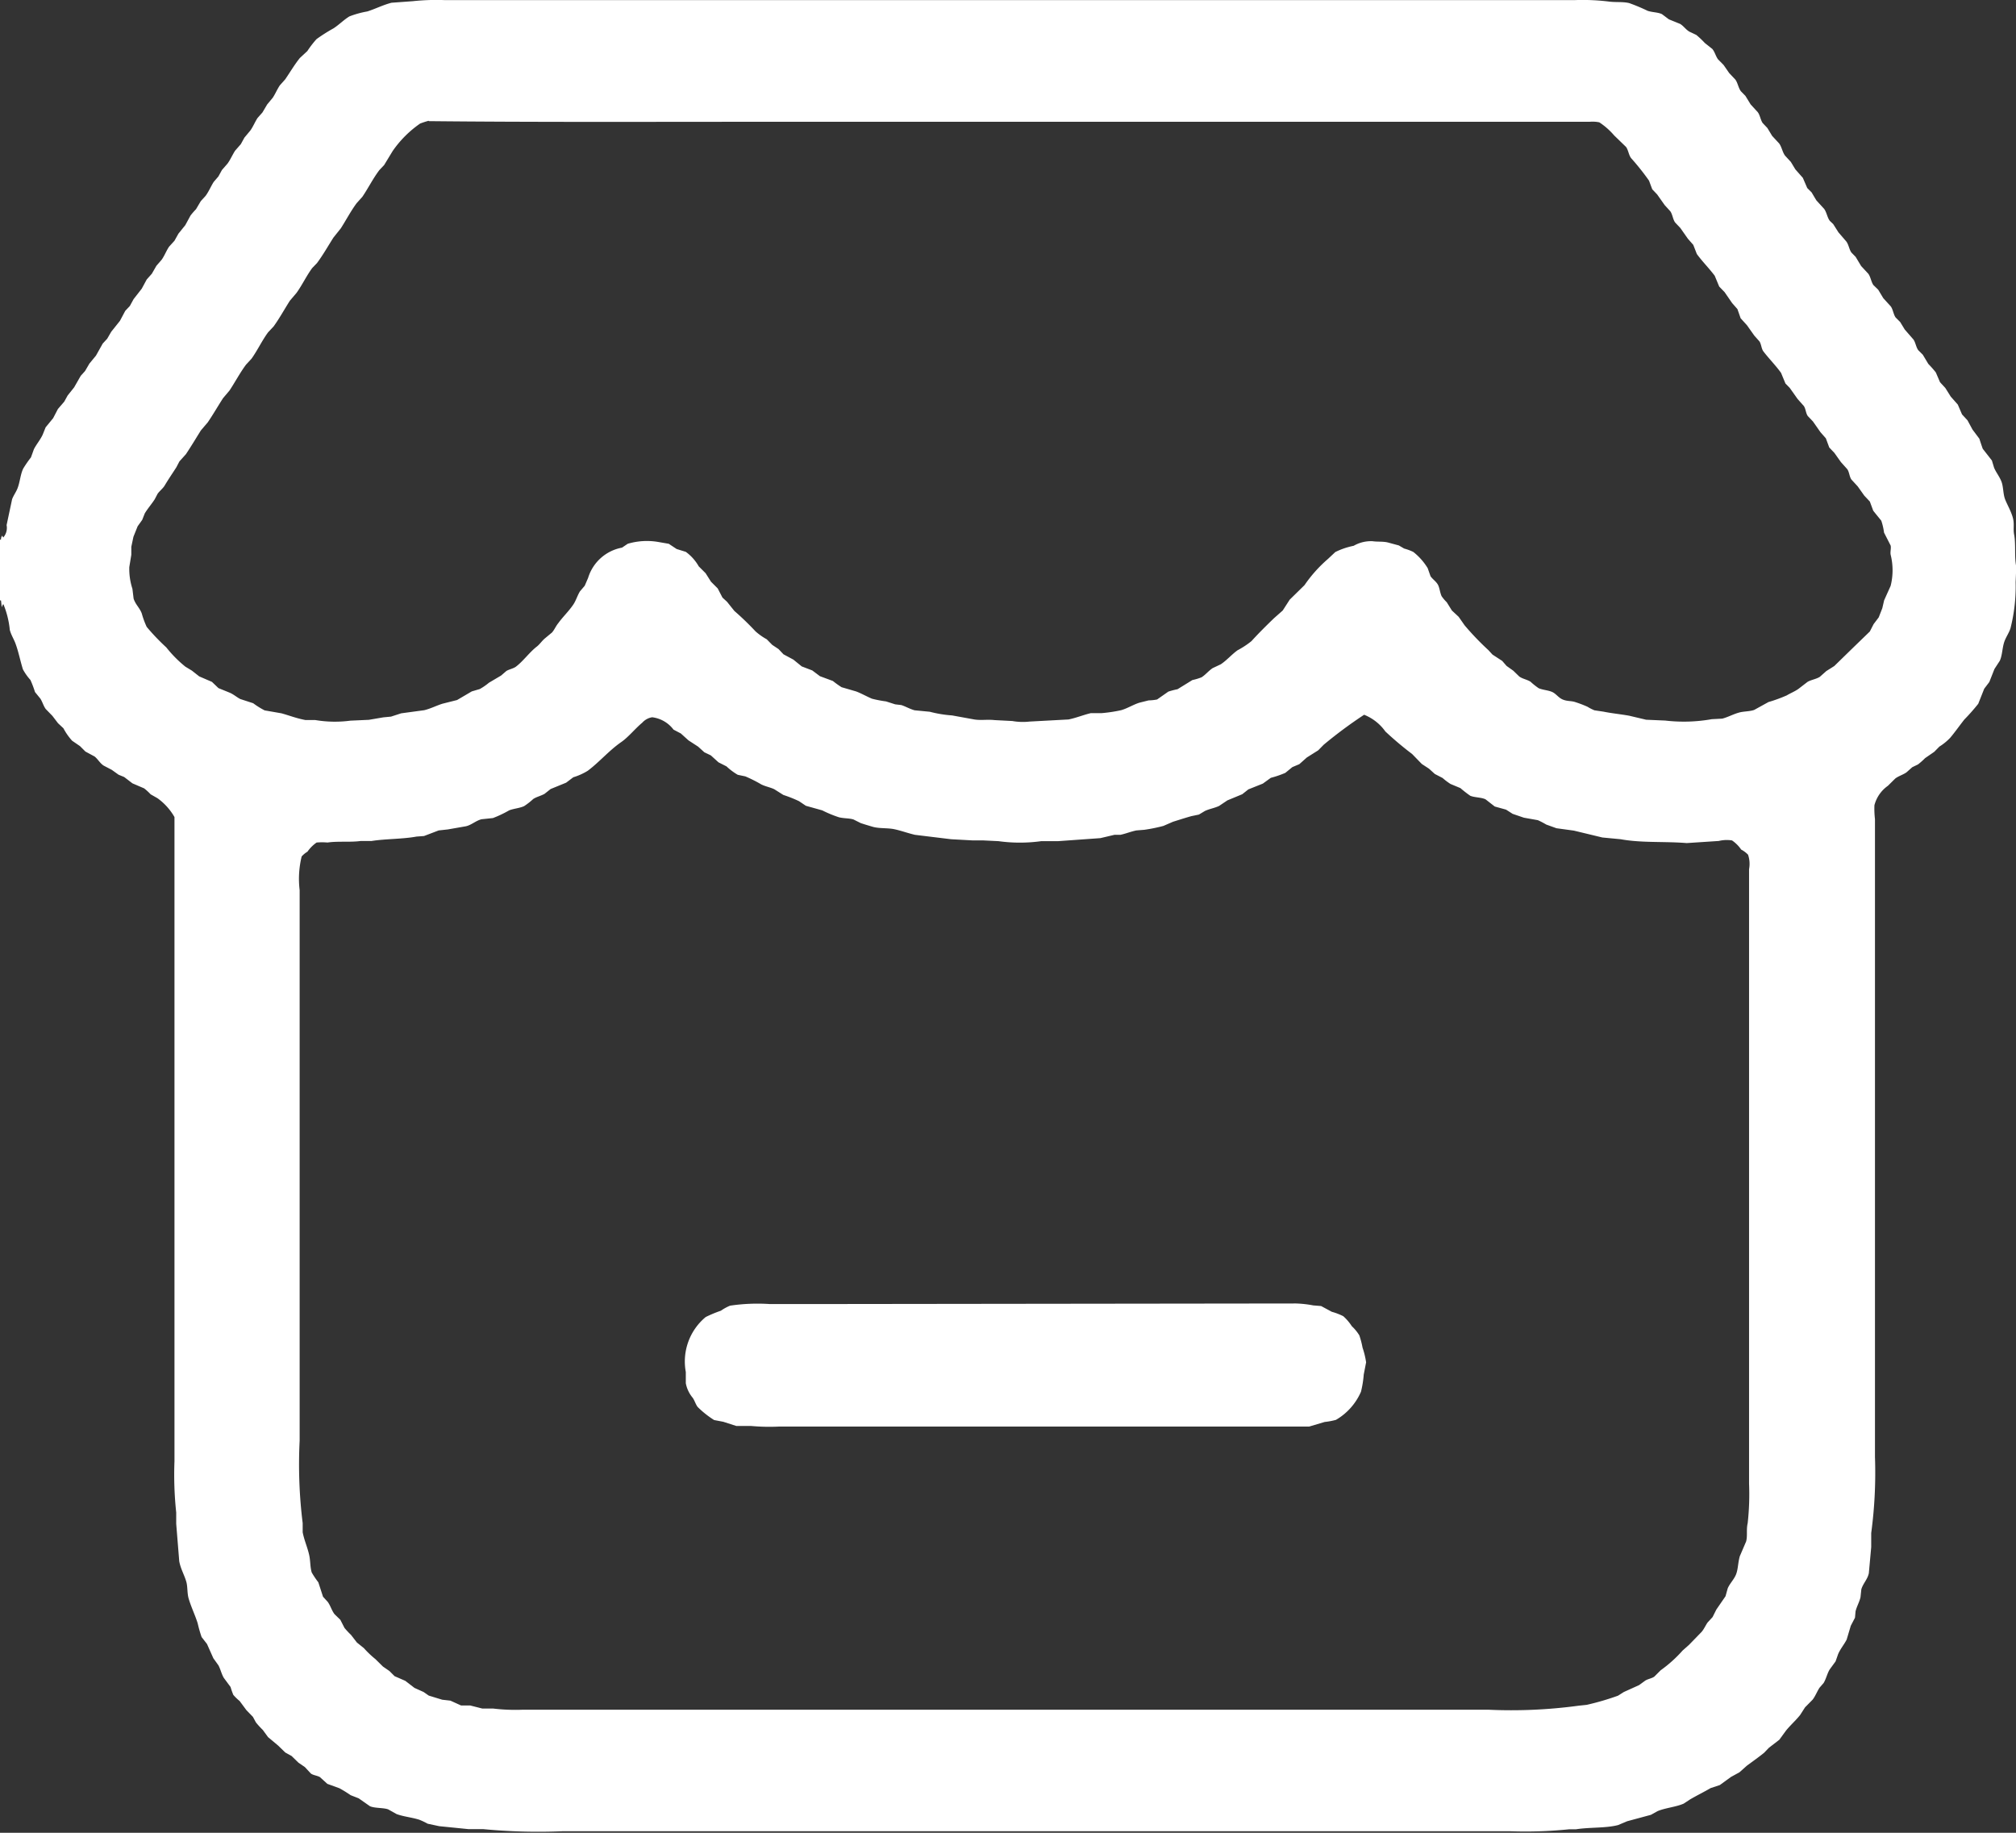
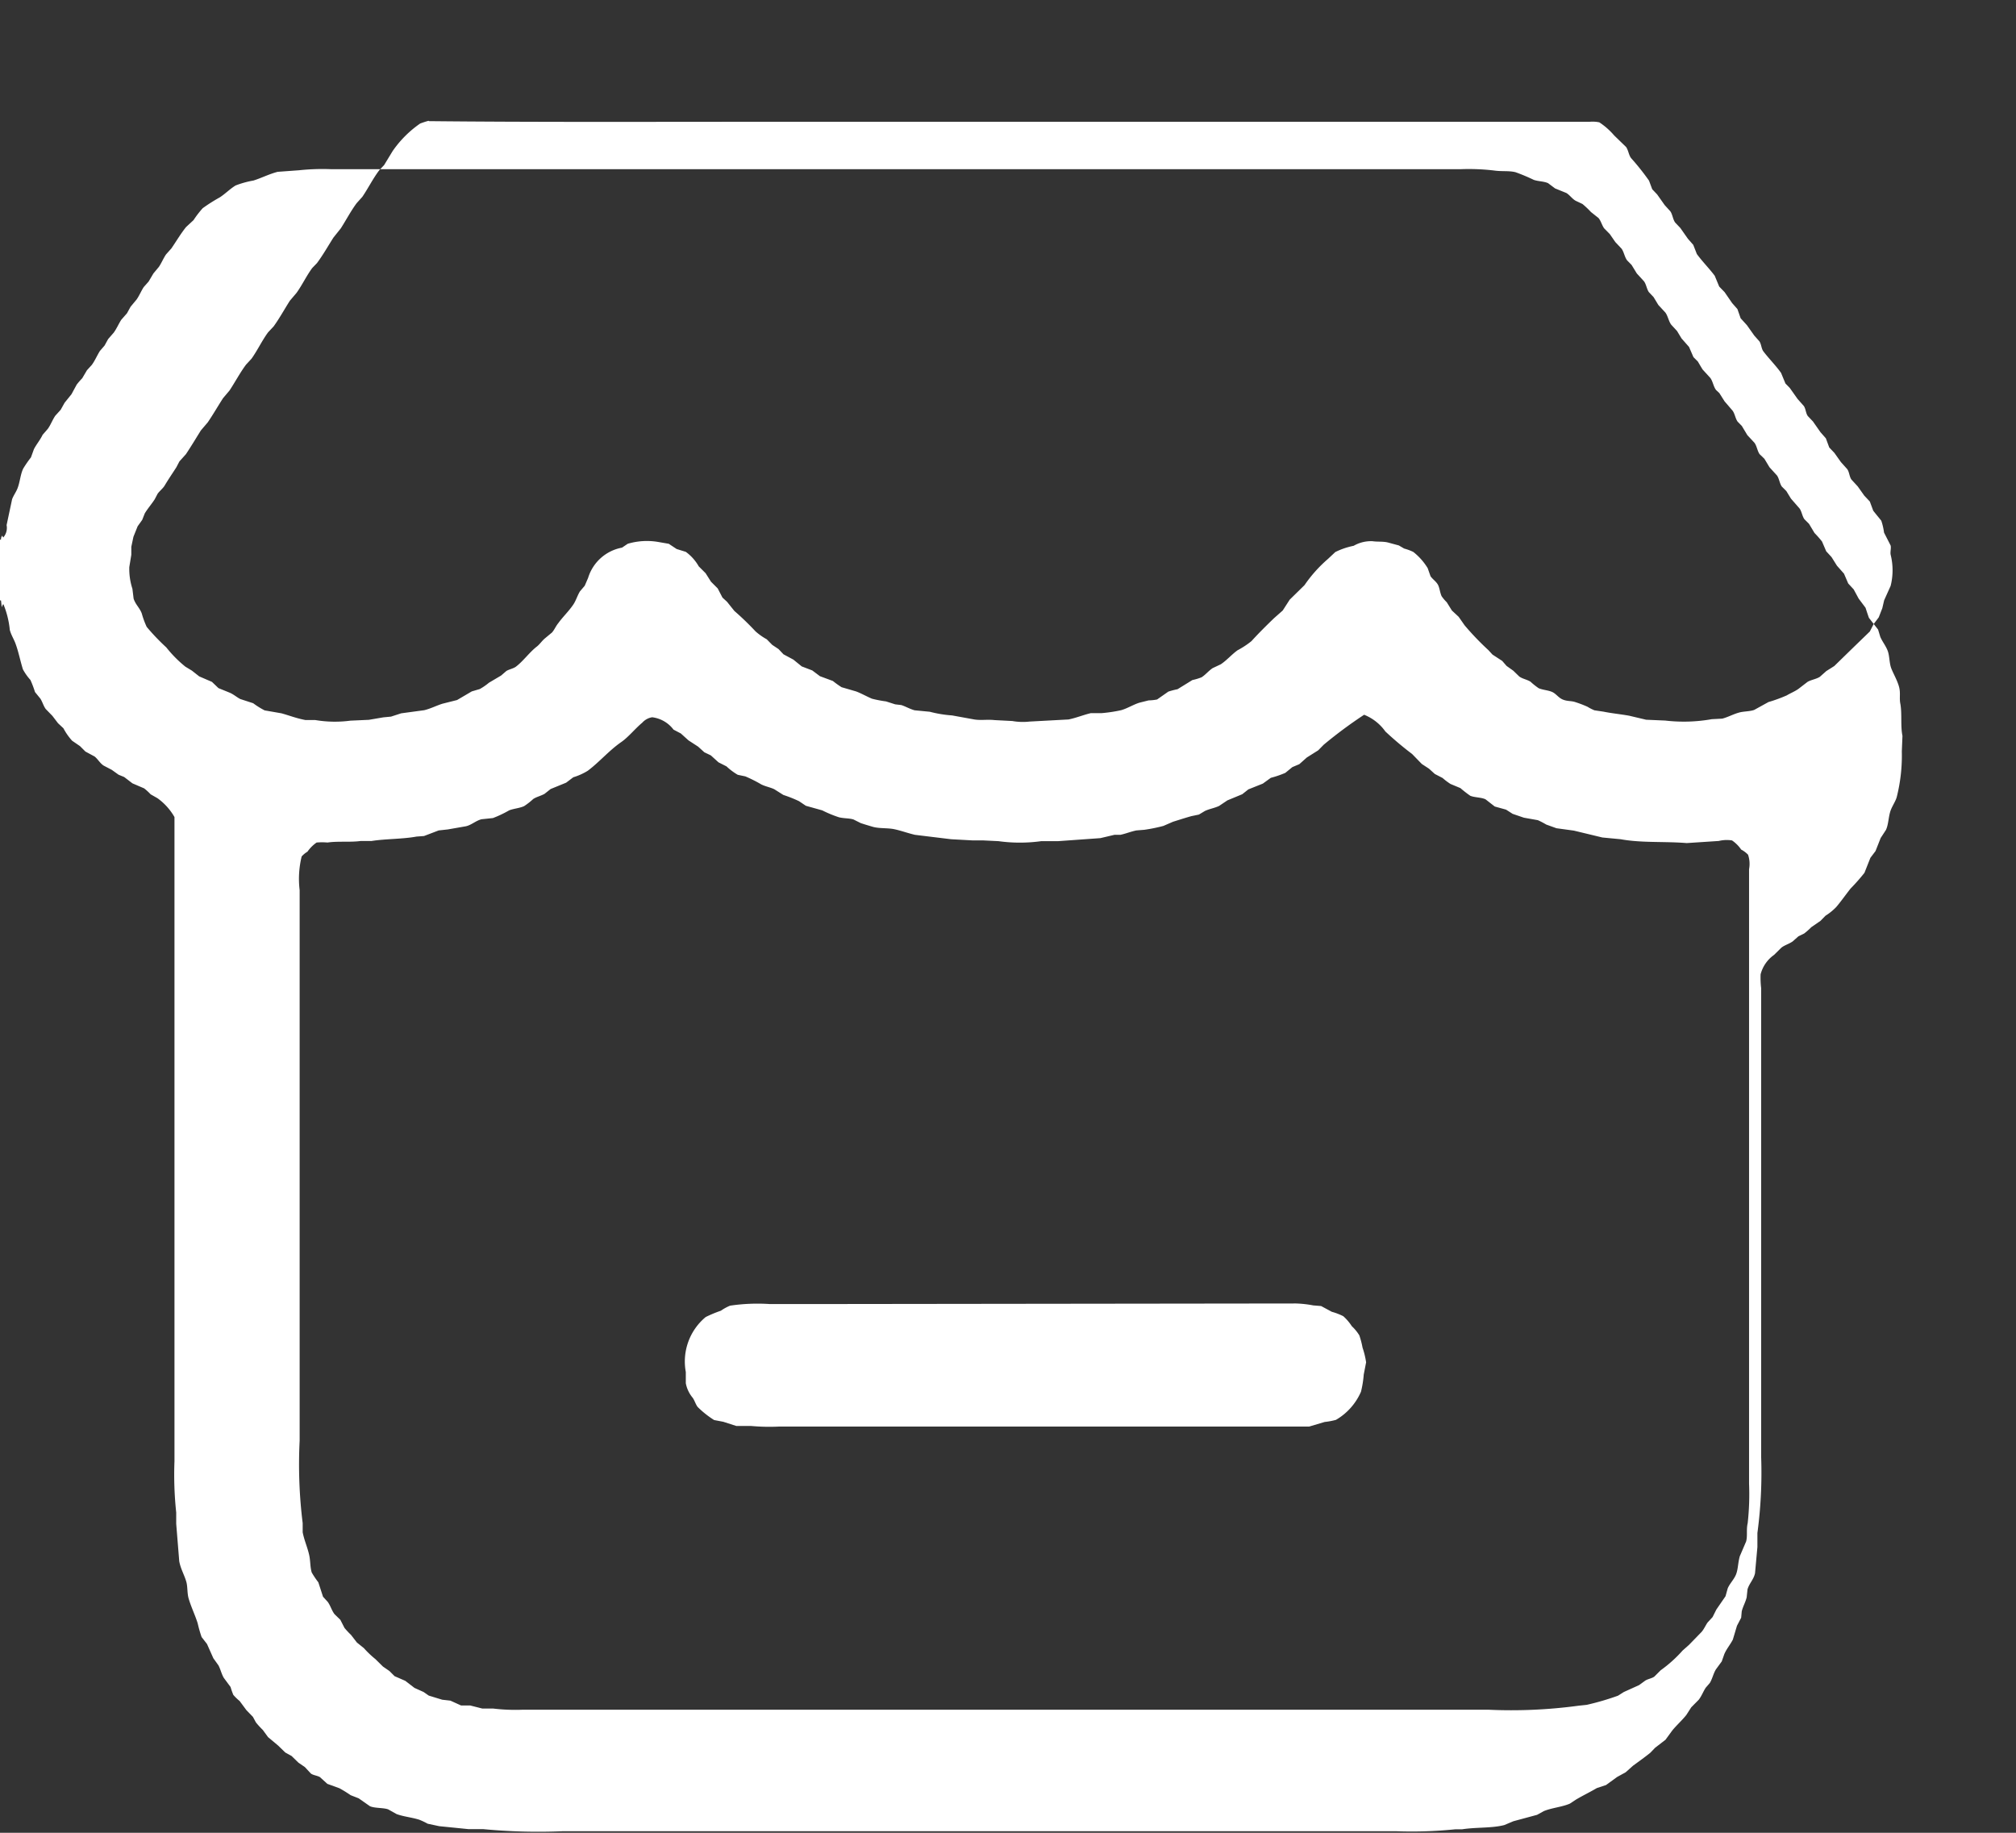
<svg xmlns="http://www.w3.org/2000/svg" width="22" height="20" viewBox="0 0 22 20">
  <rect x="0" y="0" width="22" height="20" fill="#333333" stroke="none" />
  <defs>
    <style>
      .cls-1 {
        fill: #fff;
        fill-rule: evenodd;
      }
    </style>
  </defs>
-   <path id="yinhed1" class="cls-1" d="M389.011,201.552H389v-0.663h0.011a0.069,0.069,0,0,1,.013-0.044l0,0,0.011,0.021a0.159,0.159,0,0,0,.037-0.136l0.06-.282c0.017-.045.046-0.082,0.061-0.124,0.026-.07.029-0.144,0.06-0.21a1.216,1.216,0,0,1,.085-0.123l0.032-.089c0.027-.053.068-0.1,0.095-0.157l0.033-.082,0.082-.1,0.052-.1,0.069-.08,0.037-.067,0.071-.089,0.072-.126,0.047-.052,0.048-.082,0.071-.086,0.074-.132,0.049-.053,0.044-.076,0.095-.119,0.058-.109,0.05-.053,0.041-.075,0.089-.114,0.054-.1,0.056-.063,0.05-.087c0.019-.022.039-0.044,0.058-0.067,0.031-.044.049-0.095,0.08-0.141l0.059-.065,0.043-.077,0.075-.093,0.057-.105a0.78,0.78,0,0,1,.06-0.069l0.052-.088,0.052-.057c0.035-.047.056-0.1,0.089-0.153l0.051-.059,0.039-.071,0.061-.07c0.032-.044.052-0.093,0.082-0.14l0.063-.072,0.039-.071,0.065-.078c0.03-.042.049-0.091,0.078-0.136l0.054-.061,0.052-.088,0.06-.072c0.029-.043.048-0.092,0.078-0.136l0.058-.065c0.055-.08.1-0.158,0.16-0.233l0.082-.076a1.082,1.082,0,0,1,.1-0.13,1.836,1.836,0,0,1,.186-0.118c0.059-.038.112-0.093,0.173-0.13a1.03,1.03,0,0,1,.195-0.054c0.089-.028.166-0.069,0.264-0.095l0.233-.017a2.392,2.392,0,0,1,.344-0.012h12.339a2.346,2.346,0,0,1,.361.015c0.083,0.012.157,0,.231,0.018a2.053,2.053,0,0,1,.2.084c0.05,0.017.111,0.015,0.156,0.036l0.076,0.057,0.123,0.05c0.038,0.023.06,0.06,0.1,0.084l0.076,0.036a0.967,0.967,0,0,1,.093.088l0.082,0.065c0.027,0.032.036,0.076,0.061,0.112l0.062,0.063,0.061,0.088,0.067,0.071c0.027,0.036.033,0.091,0.061,0.128l0.049,0.05,0.057,0.093,0.077,0.084c0.026,0.033.03,0.083,0.054,0.119l0.052,0.055,0.052,0.086,0.076,0.082c0.029,0.038.037,0.1,0.067,0.136l0.061,0.066,0.049,0.081,0.082,0.093,0.048,0.111,0.048,0.048c0.017,0.029.034,0.058,0.052,0.087l0.084,0.092c0.028,0.037.034,0.095,0.063,0.132l0.036,0.034,0.057,0.09,0.086,0.1c0.026,0.034.031,0.086,0.056,0.121l0.046,0.047,0.06,0.1,0.078,0.084c0.026,0.035.031,0.088,0.056,0.124l0.052,0.05,0.056,0.093,0.082,0.09c0.024,0.034.028,0.085,0.052,0.12l0.05,0.05,0.05,0.082,0.095,0.109c0.023,0.033.028,0.083,0.052,0.116l0.05,0.05,0.06,0.1a1.186,1.186,0,0,1,.082.093l0.046,0.107,0.058,0.063,0.059,0.094,0.077,0.087,0.046,0.107,0.06,0.065,0.054,0.1,0.075,0.1c0.012,0.037.024,0.073,0.037,0.11l0.1,0.128,0.024,0.079c0.021,0.051.062,0.1,0.082,0.156s0.016,0.133.039,0.191,0.065,0.129.084,0.2,0,0.121.015,0.189c0.018,0.109,0,.238.022,0.345l-0.007.17a1.858,1.858,0,0,1-.056.5c-0.014.046-.044,0.089-0.063,0.136-0.028.071-.024,0.155-0.054,0.22l-0.058.089-0.056.142-0.056.074-0.065.164a2.226,2.226,0,0,1-.152.172c-0.053.067-.1,0.135-0.155,0.2a0.6,0.6,0,0,1-.117.095l-0.056.057-0.1.069a0.739,0.739,0,0,1-.078.069l-0.062.03-0.063.056c-0.038.027-.087,0.04-0.123,0.068l-0.08.079a0.374,0.374,0,0,0-.147.212,1,1,0,0,0,.006.152V210.9a4.941,4.941,0,0,1-.041.829v0.153l-0.026.286c-0.015.069-.064,0.112-0.082,0.176l-0.009.086c-0.013.055-.041,0.1-0.054,0.154l-0.006.069-0.046.088-0.045.151c-0.027.053-.068,0.1-0.093,0.158l-0.028.08-0.063.086c-0.028.044-.038,0.1-0.067,0.149l-0.045.052c-0.028.043-.045,0.091-0.076,0.131l-0.082.083-0.054.084c-0.047.059-.107,0.112-0.154,0.17l-0.073.1-0.113.087-0.054.056c-0.061.049-.123,0.093-0.186,0.139l-0.082.073-0.093.051-0.121.088-0.1.033c-0.073.043-.15,0.08-0.225,0.124l-0.07.046c-0.085.037-.2,0.046-0.285,0.082l-0.072.04-0.259.07-0.1.042c-0.136.035-.307,0.022-0.46,0.046h-0.074a4.685,4.685,0,0,1-.647.021H395.142a6.329,6.329,0,0,1-.871-0.023h-0.16l-0.318-.032-0.126-.027a0.79,0.79,0,0,0-.093-0.044c-0.084-.026-0.17-0.033-0.246-0.061l-0.091-.051c-0.052-.02-0.145-0.011-0.2-0.035l-0.123-.086-0.087-.034a1.435,1.435,0,0,0-.123-0.076l-0.132-.048-0.08-.073c-0.03-.018-0.074-0.02-0.1-0.04l-0.065-.07-0.07-.048-0.075-.073-0.069-.038-0.078-.076-0.11-.092-0.057-.078a0.972,0.972,0,0,1-.075-0.082l-0.033-.061-0.071-.073-0.074-.1a0.546,0.546,0,0,1-.069-0.067,0.875,0.875,0,0,1-.03-0.086l-0.074-.1c-0.025-.042-0.034-0.09-0.058-0.136l-0.056-.078-0.069-.155-0.059-.076a1.426,1.426,0,0,1-.043-0.151c-0.029-.092-0.073-0.18-0.1-0.275-0.015-.058-0.009-0.122-0.023-0.174-0.021-.076-0.062-0.141-0.078-0.227l-0.033-.408,0-.123a3.889,3.889,0,0,1-.019-0.561v-5.335l0-1.694a0.652,0.652,0,0,0-.186-0.206l-0.074-.042a0.622,0.622,0,0,0-.071-0.065l-0.128-.055-0.09-.069-0.061-.025-0.074-.053-0.088-.046c-0.041-.026-0.064-0.072-0.1-0.1l-0.1-.054-0.059-.059-0.086-.059a0.661,0.661,0,0,1-.095-0.136l-0.059-.055-0.061-.08-0.073-.075c-0.025-.034-0.035-0.077-0.059-0.114l-0.058-.071a1.133,1.133,0,0,0-.05-0.132,0.593,0.593,0,0,1-.082-0.116c-0.031-.1-0.046-0.185-0.08-0.279-0.017-.048-0.048-0.094-0.063-0.151a0.992,0.992,0,0,0-.069-0.279h-0.006l-0.013.031,0,0Zm4.667-5.234a0.925,0.925,0,0,0-.093.03,1.183,1.183,0,0,0-.3.3l-0.093.153-0.052.055c-0.07.092-.12,0.195-0.186,0.292l-0.062.069c-0.065.088-.114,0.183-0.173,0.275l-0.08.1c-0.058.091-.115,0.192-0.18,0.279l-0.052.054c-0.064.087-.108,0.183-0.171,0.271l-0.073.086c-0.06.094-.112,0.19-0.177,0.28l-0.061.065c-0.067.092-.114,0.194-0.18,0.287l-0.06.065c-0.067.09-.118,0.188-0.18,0.282l-0.071.084c-0.057.088-.107,0.176-0.167,0.264l-0.075.088c-0.055.088-.105,0.172-0.163,0.259l-0.071.079-0.034.065c-0.041.064-.086,0.129-0.128,0.2-0.021.033-.054,0.057-0.076,0.088l-0.032.061c-0.033.051-.076,0.1-0.108,0.153l-0.028.071-0.05.07-0.046.115-0.023.109v0.087l-0.022.134a0.7,0.7,0,0,0,.034.237l0.013,0.107c0.021,0.066.066,0.1,0.089,0.162a0.937,0.937,0,0,0,.054.147,2.381,2.381,0,0,0,.214.224,1.333,1.333,0,0,0,.208.21l0.071,0.043,0.08,0.063,0.139,0.06,0.071,0.068,0.123,0.05c0.044,0.019.076,0.049,0.115,0.069l0.141,0.046a0.877,0.877,0,0,0,.125.078l0.184,0.032c0.086,0.024.164,0.055,0.26,0.073l0.106,0a1.287,1.287,0,0,0,.387.007l0.2-.009,0.158-.027,0.084-.008,0.111-.036,0.251-.034c0.071-.017.135-0.051,0.2-0.071l0.159-.04,0.16-.094,0.088-.026a0.666,0.666,0,0,0,.1-0.069l0.132-.078,0.058-.05c0.03-.018.068-0.024,0.1-0.044,0.082-.06.152-0.161,0.232-0.222,0.034-.027.057-0.064,0.09-0.091l0.076-.063c0.027-.031.042-0.07,0.067-0.1,0.048-.067.114-0.13,0.162-0.2,0.032-.045.046-0.1,0.076-0.149l0.052-.061,0.037-.086a0.477,0.477,0,0,1,.37-0.33l0.062-.042a0.734,0.734,0,0,1,.327-0.021l0.121,0.021,0.086,0.057,0.1,0.031a0.5,0.5,0,0,1,.141.158l0.075,0.075,0.059,0.093,0.073,0.073,0.052,0.1,0.05,0.046,0.08,0.1a3.04,3.04,0,0,1,.231.223,0.668,0.668,0,0,0,.122.086l0.06,0.061,0.069,0.046,0.054,0.057,0.108,0.058,0.091,0.074,0.115,0.044,0.084,0.063,0.141,0.052a0.955,0.955,0,0,0,.095.068l0.158,0.046c0.057,0.021.121,0.058,0.175,0.08a1.283,1.283,0,0,0,.152.029l0.1,0.032,0.067,0.008c0.047,0.015.093,0.043,0.145,0.057l0.166,0.016a1.311,1.311,0,0,0,.243.04l0.231,0.042c0.074,0.015.15,0,.233,0.009l0.193,0.01a0.658,0.658,0,0,0,.188.006l0.426-.023c0.09-.019.159-0.049,0.243-0.069l0.118,0a1.59,1.59,0,0,0,.212-0.032c0.068-.019.133-0.061,0.2-0.082l0.1-.025a0.52,0.52,0,0,0,.093-0.01l0.123-.086a0.892,0.892,0,0,1,.1-0.026l0.162-.1a0.608,0.608,0,0,0,.1-0.03c0.043-.027.075-0.069,0.121-0.1l0.089-.042c0.065-.043.12-0.108,0.183-0.153a0.93,0.93,0,0,0,.152-0.1c0.078-.086.163-0.17,0.246-0.25l0.095-.084,0.076-.118,0.162-.159a1.484,1.484,0,0,1,.256-0.286l0.08-.075a0.807,0.807,0,0,1,.2-0.068,0.379,0.379,0,0,1,.208-0.05c0.049,0.008.117,0,.17,0.015l0.115,0.031,0.058,0.034a0.56,0.56,0,0,1,.1.037,0.662,0.662,0,0,1,.157.177l0.031,0.088c0.022,0.032.057,0.054,0.078,0.088s0.023,0.086.043,0.13a0.444,0.444,0,0,0,.056.066l0.056,0.09,0.074,0.069,0.065,0.093a3,3,0,0,0,.259.27l0.045,0.049,0.106,0.069,0.048,0.055,0.073,0.052,0.065,0.063c0.035,0.026.085,0.033,0.123,0.057a0.77,0.77,0,0,0,.089.071c0.044,0.019.1,0.021,0.145,0.04s0.07,0.064.119,0.084,0.093,0.013.134,0.027a1.305,1.305,0,0,1,.134.051,0.545,0.545,0,0,0,.076.039l0.1,0.015c0.088,0.018.183,0.027,0.279,0.044l0.186,0.044,0.208,0.009a1.748,1.748,0,0,0,.508-0.015l0.115-.006c0.067-.018.121-0.05,0.186-0.067,0.047-.013.115-0.011,0.162-0.028l0.156-.086a1.625,1.625,0,0,0,.2-0.073c0.038-.023.088-0.043,0.126-0.07l0.1-.077c0.039-.023.095-0.03,0.134-0.055l0.071-.063,0.087-.055,0.2-.195,0.188-.182,0.041-.08,0.056-.074,0.039-.1,0.02-.086,0.071-.158a0.7,0.7,0,0,0,0-.34c-0.006-.033.007-0.069,0-0.1l-0.072-.141a0.689,0.689,0,0,0-.03-0.13c-0.029-.036-0.059-0.072-0.088-0.109l-0.037-.1-0.061-.065-0.071-.1-0.069-.075c-0.023-.033-0.023-0.083-0.046-0.114l-0.069-.077-0.071-.1-0.056-.059-0.037-.1-0.059-.067-0.082-.117-0.056-.059c-0.022-.03-0.022-0.078-0.043-0.109l-0.069-.078-0.085-.12-0.047-.048-0.048-.116c-0.057-.08-0.133-0.156-0.193-0.235-0.022-.029-0.022-0.078-0.043-0.109l-0.056-.063-0.08-.113-0.069-.076-0.035-.1-0.058-.066-0.082-.119-0.059-.061-0.049-.118c-0.06-.08-0.136-0.156-0.195-0.237l-0.039-.1-0.059-.067-0.082-.117-0.056-.059c-0.026-.034-0.029-0.09-0.054-0.124l-0.061-.067-0.082-.116-0.054-.057-0.035-.094a2.661,2.661,0,0,0-.194-0.244c-0.027-.033-0.031-0.088-0.056-0.123l-0.13-.126a0.777,0.777,0,0,0-.162-0.143,0.359,0.359,0,0,0-.106-0.006H397.18c-1.166,0-2.348.005-3.5-.007h0Zm10.211,6.48a4.855,4.855,0,0,0-.444.329l-0.06.061-0.124.078-0.082.073-0.076.032-0.077.063a1.125,1.125,0,0,1-.158.054l-0.087.063-0.158.063-0.067.053-0.162.067-0.091.061c-0.052.024-.1,0.03-0.153,0.054l-0.067.04-0.082.017c-0.065.018-.135,0.041-0.2,0.061l-0.106.046a1.807,1.807,0,0,1-.207.042l-0.087.007c-0.06.012-.117,0.036-0.175,0.048l-0.065,0-0.153.036-0.461.033h-0.184a1.7,1.7,0,0,1-.467,0l-0.164-.008h-0.115l-0.238-.013-0.394-.048c-0.077-.018-0.15-0.045-0.224-0.061s-0.167-.006-0.238-0.027c-0.041-.012-0.085-0.025-0.13-0.04l-0.08-.04c-0.047-.014-0.1-0.01-0.156-0.023a1.285,1.285,0,0,1-.184-0.076l-0.179-.05-0.074-.05a1.384,1.384,0,0,0-.171-0.068l-0.1-.063c-0.045-.021-0.094-0.029-0.141-0.052a1.5,1.5,0,0,0-.175-0.088l-0.082-.017a0.68,0.68,0,0,1-.123-0.092l-0.087-.044-0.084-.076-0.071-.034-0.067-.061-0.106-.069-0.083-.075-0.08-.042a0.345,0.345,0,0,0-.233-0.135,0.185,0.185,0,0,0-.108.059c-0.076.063-.15,0.156-0.227,0.21-0.135.093-.239,0.218-0.368,0.315a0.675,0.675,0,0,1-.158.071l-0.078.059-0.169.069-0.067.053c-0.042.023-.086,0.032-0.123,0.056a0.72,0.72,0,0,1-.1.078c-0.051.023-.112,0.026-0.163,0.046a1.212,1.212,0,0,1-.177.084l-0.125.013c-0.063.017-.107,0.061-0.167,0.076l-0.2.035-0.1.011-0.16.061-0.082.006c-0.15.028-.338,0.024-0.489,0.048l-0.119,0c-0.113.016-.252,0-0.363,0.017a0.675,0.675,0,0,0-.119,0,0.405,0.405,0,0,0-.1.1,0.265,0.265,0,0,0-.063.052,1.025,1.025,0,0,0-.022.368v6.007a5.2,5.2,0,0,0,.033.9l0,0.1c0.018,0.09.049,0.155,0.069,0.239,0.017,0.069.011,0.139,0.03,0.2a1,1,0,0,0,.072.107l0.051,0.157,0.052,0.057c0.03,0.042.043,0.094,0.074,0.134l0.063,0.061,0.045,0.088a0.851,0.851,0,0,0,.071.076l0.065,0.084,0.076,0.061a1.025,1.025,0,0,0,.126.12l0.082,0.081,0.071,0.049,0.056,0.056,0.117,0.051,0.1,0.077,0.1,0.045,0.056,0.039,0.147,0.045,0.089,0.01,0.117,0.053h0.1l0.13,0.033,0.117,0a2.022,2.022,0,0,0,.327.013h10.535a5.461,5.461,0,0,0,.988-0.044l0.086-.009a2.924,2.924,0,0,0,.342-0.1l0.063-.04,0.166-.075,0.069-.05c0.033-.02.075-0.024,0.1-0.045l0.067-.067a1.452,1.452,0,0,0,.24-0.216l0.069-.061,0.139-.143c0.025-.03.04-0.065,0.063-0.1l0.056-.061,0.041-.082,0.1-.145,0.024-.086c0.023-.055.072-0.1,0.093-0.158s0.019-.124.039-0.193l0.069-.161c0.017-.064,0-0.128.017-0.2a2.861,2.861,0,0,0,.015-0.43v-6.706a0.311,0.311,0,0,0-.011-0.158,0.283,0.283,0,0,0-.075-0.056,0.378,0.378,0,0,0-.1-0.1,0.37,0.37,0,0,0-.145.006l-0.35.023c-0.243-.02-0.493,0-0.72-0.042l-0.2-.019-0.311-.075-0.19-.026-0.111-.04a0.879,0.879,0,0,0-.092-0.048l-0.152-.027-0.123-.042-0.072-.046-0.123-.034-0.1-.078c-0.046-.023-0.117-0.019-0.167-0.039a1.249,1.249,0,0,1-.108-0.084l-0.108-.045a0.669,0.669,0,0,1-.086-0.065l-0.085-.044-0.064-.058-0.078-.051-0.106-.109a3.616,3.616,0,0,1-.292-0.246,0.52,0.52,0,0,0-.231-0.182h0Zm-0.747,6.426a1.188,1.188,0,0,1,.189.021l0.086,0.007,0.117,0.063a0.662,0.662,0,0,1,.125.048,0.537,0.537,0,0,1,.093.109,0.477,0.477,0,0,1,.082.1,0.911,0.911,0,0,1,.035.134,0.889,0.889,0,0,1,.039.16l-0.026.134a1.125,1.125,0,0,1-.03.187,0.659,0.659,0,0,1-.273.307,0.772,0.772,0,0,1-.123.023l-0.169.05-0.1,0h-5.68a2.213,2.213,0,0,1-.307-0.006h-0.164l-0.143-.046-0.1-.019a1.038,1.038,0,0,1-.18-0.143c-0.023-.031-0.032-0.069-0.054-0.1a0.347,0.347,0,0,1-.075-0.159l0-.122a0.63,0.63,0,0,1,.217-0.6,1.375,1.375,0,0,1,.166-0.069,0.51,0.51,0,0,1,.1-0.055,2.027,2.027,0,0,1,.428-0.018h0.755Zm0,0" transform="translate(-389 -195)" />
+   <path id="yinhed1" class="cls-1" d="M389.011,201.552H389v-0.663h0.011a0.069,0.069,0,0,1,.013-0.044l0,0,0.011,0.021a0.159,0.159,0,0,0,.037-0.136l0.06-.282c0.017-.045.046-0.082,0.061-0.124,0.026-.07.029-0.144,0.06-0.21a1.216,1.216,0,0,1,.085-0.123l0.032-.089c0.027-.053.068-0.1,0.095-0.157c0.019-.022.039-0.044,0.058-0.067,0.031-.044.049-0.095,0.08-0.141l0.059-.065,0.043-.077,0.075-.093,0.057-.105a0.78,0.78,0,0,1,.06-0.069l0.052-.088,0.052-.057c0.035-.047.056-0.1,0.089-0.153l0.051-.059,0.039-.071,0.061-.07c0.032-.044.052-0.093,0.082-0.14l0.063-.072,0.039-.071,0.065-.078c0.03-.042.049-0.091,0.078-0.136l0.054-.061,0.052-.088,0.06-.072c0.029-.043.048-0.092,0.078-0.136l0.058-.065c0.055-.08.1-0.158,0.16-0.233l0.082-.076a1.082,1.082,0,0,1,.1-0.13,1.836,1.836,0,0,1,.186-0.118c0.059-.038.112-0.093,0.173-0.13a1.03,1.03,0,0,1,.195-0.054c0.089-.028.166-0.069,0.264-0.095l0.233-.017a2.392,2.392,0,0,1,.344-0.012h12.339a2.346,2.346,0,0,1,.361.015c0.083,0.012.157,0,.231,0.018a2.053,2.053,0,0,1,.2.084c0.05,0.017.111,0.015,0.156,0.036l0.076,0.057,0.123,0.05c0.038,0.023.06,0.06,0.1,0.084l0.076,0.036a0.967,0.967,0,0,1,.093.088l0.082,0.065c0.027,0.032.036,0.076,0.061,0.112l0.062,0.063,0.061,0.088,0.067,0.071c0.027,0.036.033,0.091,0.061,0.128l0.049,0.05,0.057,0.093,0.077,0.084c0.026,0.033.03,0.083,0.054,0.119l0.052,0.055,0.052,0.086,0.076,0.082c0.029,0.038.037,0.1,0.067,0.136l0.061,0.066,0.049,0.081,0.082,0.093,0.048,0.111,0.048,0.048c0.017,0.029.034,0.058,0.052,0.087l0.084,0.092c0.028,0.037.034,0.095,0.063,0.132l0.036,0.034,0.057,0.09,0.086,0.1c0.026,0.034.031,0.086,0.056,0.121l0.046,0.047,0.06,0.1,0.078,0.084c0.026,0.035.031,0.088,0.056,0.124l0.052,0.05,0.056,0.093,0.082,0.09c0.024,0.034.028,0.085,0.052,0.12l0.05,0.05,0.05,0.082,0.095,0.109c0.023,0.033.028,0.083,0.052,0.116l0.05,0.05,0.06,0.1a1.186,1.186,0,0,1,.082.093l0.046,0.107,0.058,0.063,0.059,0.094,0.077,0.087,0.046,0.107,0.06,0.065,0.054,0.1,0.075,0.1c0.012,0.037.024,0.073,0.037,0.11l0.1,0.128,0.024,0.079c0.021,0.051.062,0.1,0.082,0.156s0.016,0.133.039,0.191,0.065,0.129.084,0.2,0,0.121.015,0.189c0.018,0.109,0,.238.022,0.345l-0.007.17a1.858,1.858,0,0,1-.056.5c-0.014.046-.044,0.089-0.063,0.136-0.028.071-.024,0.155-0.054,0.22l-0.058.089-0.056.142-0.056.074-0.065.164a2.226,2.226,0,0,1-.152.172c-0.053.067-.1,0.135-0.155,0.2a0.6,0.6,0,0,1-.117.095l-0.056.057-0.1.069a0.739,0.739,0,0,1-.078.069l-0.062.03-0.063.056c-0.038.027-.087,0.04-0.123,0.068l-0.08.079a0.374,0.374,0,0,0-.147.212,1,1,0,0,0,.006.152V210.9a4.941,4.941,0,0,1-.041.829v0.153l-0.026.286c-0.015.069-.064,0.112-0.082,0.176l-0.009.086c-0.013.055-.041,0.1-0.054,0.154l-0.006.069-0.046.088-0.045.151c-0.027.053-.068,0.1-0.093,0.158l-0.028.08-0.063.086c-0.028.044-.038,0.1-0.067,0.149l-0.045.052c-0.028.043-.045,0.091-0.076,0.131l-0.082.083-0.054.084c-0.047.059-.107,0.112-0.154,0.17l-0.073.1-0.113.087-0.054.056c-0.061.049-.123,0.093-0.186,0.139l-0.082.073-0.093.051-0.121.088-0.1.033c-0.073.043-.15,0.08-0.225,0.124l-0.07.046c-0.085.037-.2,0.046-0.285,0.082l-0.072.04-0.259.07-0.1.042c-0.136.035-.307,0.022-0.46,0.046h-0.074a4.685,4.685,0,0,1-.647.021H395.142a6.329,6.329,0,0,1-.871-0.023h-0.16l-0.318-.032-0.126-.027a0.79,0.79,0,0,0-.093-0.044c-0.084-.026-0.17-0.033-0.246-0.061l-0.091-.051c-0.052-.02-0.145-0.011-0.2-0.035l-0.123-.086-0.087-.034a1.435,1.435,0,0,0-.123-0.076l-0.132-.048-0.08-.073c-0.03-.018-0.074-0.02-0.1-0.04l-0.065-.07-0.07-.048-0.075-.073-0.069-.038-0.078-.076-0.11-.092-0.057-.078a0.972,0.972,0,0,1-.075-0.082l-0.033-.061-0.071-.073-0.074-.1a0.546,0.546,0,0,1-.069-0.067,0.875,0.875,0,0,1-.03-0.086l-0.074-.1c-0.025-.042-0.034-0.09-0.058-0.136l-0.056-.078-0.069-.155-0.059-.076a1.426,1.426,0,0,1-.043-0.151c-0.029-.092-0.073-0.18-0.1-0.275-0.015-.058-0.009-0.122-0.023-0.174-0.021-.076-0.062-0.141-0.078-0.227l-0.033-.408,0-.123a3.889,3.889,0,0,1-.019-0.561v-5.335l0-1.694a0.652,0.652,0,0,0-.186-0.206l-0.074-.042a0.622,0.622,0,0,0-.071-0.065l-0.128-.055-0.09-.069-0.061-.025-0.074-.053-0.088-.046c-0.041-.026-0.064-0.072-0.1-0.1l-0.1-.054-0.059-.059-0.086-.059a0.661,0.661,0,0,1-.095-0.136l-0.059-.055-0.061-.08-0.073-.075c-0.025-.034-0.035-0.077-0.059-0.114l-0.058-.071a1.133,1.133,0,0,0-.05-0.132,0.593,0.593,0,0,1-.082-0.116c-0.031-.1-0.046-0.185-0.08-0.279-0.017-.048-0.048-0.094-0.063-0.151a0.992,0.992,0,0,0-.069-0.279h-0.006l-0.013.031,0,0Zm4.667-5.234a0.925,0.925,0,0,0-.093.03,1.183,1.183,0,0,0-.3.3l-0.093.153-0.052.055c-0.07.092-.12,0.195-0.186,0.292l-0.062.069c-0.065.088-.114,0.183-0.173,0.275l-0.08.1c-0.058.091-.115,0.192-0.18,0.279l-0.052.054c-0.064.087-.108,0.183-0.171,0.271l-0.073.086c-0.06.094-.112,0.19-0.177,0.28l-0.061.065c-0.067.092-.114,0.194-0.18,0.287l-0.06.065c-0.067.09-.118,0.188-0.18,0.282l-0.071.084c-0.057.088-.107,0.176-0.167,0.264l-0.075.088c-0.055.088-.105,0.172-0.163,0.259l-0.071.079-0.034.065c-0.041.064-.086,0.129-0.128,0.2-0.021.033-.054,0.057-0.076,0.088l-0.032.061c-0.033.051-.076,0.1-0.108,0.153l-0.028.071-0.05.07-0.046.115-0.023.109v0.087l-0.022.134a0.7,0.7,0,0,0,.034.237l0.013,0.107c0.021,0.066.066,0.1,0.089,0.162a0.937,0.937,0,0,0,.054.147,2.381,2.381,0,0,0,.214.224,1.333,1.333,0,0,0,.208.21l0.071,0.043,0.08,0.063,0.139,0.06,0.071,0.068,0.123,0.05c0.044,0.019.076,0.049,0.115,0.069l0.141,0.046a0.877,0.877,0,0,0,.125.078l0.184,0.032c0.086,0.024.164,0.055,0.26,0.073l0.106,0a1.287,1.287,0,0,0,.387.007l0.2-.009,0.158-.027,0.084-.008,0.111-.036,0.251-.034c0.071-.017.135-0.051,0.2-0.071l0.159-.04,0.16-.094,0.088-.026a0.666,0.666,0,0,0,.1-0.069l0.132-.078,0.058-.05c0.03-.018.068-0.024,0.1-0.044,0.082-.06.152-0.161,0.232-0.222,0.034-.027.057-0.064,0.09-0.091l0.076-.063c0.027-.031.042-0.07,0.067-0.1,0.048-.067.114-0.13,0.162-0.2,0.032-.045.046-0.1,0.076-0.149l0.052-.061,0.037-.086a0.477,0.477,0,0,1,.37-0.33l0.062-.042a0.734,0.734,0,0,1,.327-0.021l0.121,0.021,0.086,0.057,0.1,0.031a0.5,0.5,0,0,1,.141.158l0.075,0.075,0.059,0.093,0.073,0.073,0.052,0.1,0.05,0.046,0.08,0.1a3.04,3.04,0,0,1,.231.223,0.668,0.668,0,0,0,.122.086l0.06,0.061,0.069,0.046,0.054,0.057,0.108,0.058,0.091,0.074,0.115,0.044,0.084,0.063,0.141,0.052a0.955,0.955,0,0,0,.095.068l0.158,0.046c0.057,0.021.121,0.058,0.175,0.08a1.283,1.283,0,0,0,.152.029l0.1,0.032,0.067,0.008c0.047,0.015.093,0.043,0.145,0.057l0.166,0.016a1.311,1.311,0,0,0,.243.04l0.231,0.042c0.074,0.015.15,0,.233,0.009l0.193,0.01a0.658,0.658,0,0,0,.188.006l0.426-.023c0.09-.019.159-0.049,0.243-0.069l0.118,0a1.59,1.59,0,0,0,.212-0.032c0.068-.019.133-0.061,0.2-0.082l0.1-.025a0.52,0.52,0,0,0,.093-0.01l0.123-.086a0.892,0.892,0,0,1,.1-0.026l0.162-.1a0.608,0.608,0,0,0,.1-0.03c0.043-.027.075-0.069,0.121-0.1l0.089-.042c0.065-.043.12-0.108,0.183-0.153a0.93,0.93,0,0,0,.152-0.1c0.078-.086.163-0.17,0.246-0.25l0.095-.084,0.076-.118,0.162-.159a1.484,1.484,0,0,1,.256-0.286l0.08-.075a0.807,0.807,0,0,1,.2-0.068,0.379,0.379,0,0,1,.208-0.05c0.049,0.008.117,0,.17,0.015l0.115,0.031,0.058,0.034a0.56,0.56,0,0,1,.1.037,0.662,0.662,0,0,1,.157.177l0.031,0.088c0.022,0.032.057,0.054,0.078,0.088s0.023,0.086.043,0.13a0.444,0.444,0,0,0,.056.066l0.056,0.09,0.074,0.069,0.065,0.093a3,3,0,0,0,.259.27l0.045,0.049,0.106,0.069,0.048,0.055,0.073,0.052,0.065,0.063c0.035,0.026.085,0.033,0.123,0.057a0.77,0.77,0,0,0,.089.071c0.044,0.019.1,0.021,0.145,0.04s0.07,0.064.119,0.084,0.093,0.013.134,0.027a1.305,1.305,0,0,1,.134.051,0.545,0.545,0,0,0,.076.039l0.1,0.015c0.088,0.018.183,0.027,0.279,0.044l0.186,0.044,0.208,0.009a1.748,1.748,0,0,0,.508-0.015l0.115-.006c0.067-.018.121-0.05,0.186-0.067,0.047-.013.115-0.011,0.162-0.028l0.156-.086a1.625,1.625,0,0,0,.2-0.073c0.038-.023.088-0.043,0.126-0.07l0.1-.077c0.039-.023.095-0.03,0.134-0.055l0.071-.063,0.087-.055,0.2-.195,0.188-.182,0.041-.08,0.056-.074,0.039-.1,0.02-.086,0.071-.158a0.7,0.7,0,0,0,0-.34c-0.006-.033.007-0.069,0-0.1l-0.072-.141a0.689,0.689,0,0,0-.03-0.13c-0.029-.036-0.059-0.072-0.088-0.109l-0.037-.1-0.061-.065-0.071-.1-0.069-.075c-0.023-.033-0.023-0.083-0.046-0.114l-0.069-.077-0.071-.1-0.056-.059-0.037-.1-0.059-.067-0.082-.117-0.056-.059c-0.022-.03-0.022-0.078-0.043-0.109l-0.069-.078-0.085-.12-0.047-.048-0.048-.116c-0.057-.08-0.133-0.156-0.193-0.235-0.022-.029-0.022-0.078-0.043-0.109l-0.056-.063-0.08-.113-0.069-.076-0.035-.1-0.058-.066-0.082-.119-0.059-.061-0.049-.118c-0.06-.08-0.136-0.156-0.195-0.237l-0.039-.1-0.059-.067-0.082-.117-0.056-.059c-0.026-.034-0.029-0.09-0.054-0.124l-0.061-.067-0.082-.116-0.054-.057-0.035-.094a2.661,2.661,0,0,0-.194-0.244c-0.027-.033-0.031-0.088-0.056-0.123l-0.13-.126a0.777,0.777,0,0,0-.162-0.143,0.359,0.359,0,0,0-.106-0.006H397.18c-1.166,0-2.348.005-3.5-.007h0Zm10.211,6.48a4.855,4.855,0,0,0-.444.329l-0.06.061-0.124.078-0.082.073-0.076.032-0.077.063a1.125,1.125,0,0,1-.158.054l-0.087.063-0.158.063-0.067.053-0.162.067-0.091.061c-0.052.024-.1,0.03-0.153,0.054l-0.067.04-0.082.017c-0.065.018-.135,0.041-0.2,0.061l-0.106.046a1.807,1.807,0,0,1-.207.042l-0.087.007c-0.06.012-.117,0.036-0.175,0.048l-0.065,0-0.153.036-0.461.033h-0.184a1.7,1.7,0,0,1-.467,0l-0.164-.008h-0.115l-0.238-.013-0.394-.048c-0.077-.018-0.15-0.045-0.224-0.061s-0.167-.006-0.238-0.027c-0.041-.012-0.085-0.025-0.13-0.04l-0.08-.04c-0.047-.014-0.1-0.01-0.156-0.023a1.285,1.285,0,0,1-.184-0.076l-0.179-.05-0.074-.05a1.384,1.384,0,0,0-.171-0.068l-0.1-.063c-0.045-.021-0.094-0.029-0.141-0.052a1.5,1.5,0,0,0-.175-0.088l-0.082-.017a0.68,0.68,0,0,1-.123-0.092l-0.087-.044-0.084-.076-0.071-.034-0.067-.061-0.106-.069-0.083-.075-0.08-.042a0.345,0.345,0,0,0-.233-0.135,0.185,0.185,0,0,0-.108.059c-0.076.063-.15,0.156-0.227,0.21-0.135.093-.239,0.218-0.368,0.315a0.675,0.675,0,0,1-.158.071l-0.078.059-0.169.069-0.067.053c-0.042.023-.086,0.032-0.123,0.056a0.72,0.72,0,0,1-.1.078c-0.051.023-.112,0.026-0.163,0.046a1.212,1.212,0,0,1-.177.084l-0.125.013c-0.063.017-.107,0.061-0.167,0.076l-0.2.035-0.1.011-0.16.061-0.082.006c-0.15.028-.338,0.024-0.489,0.048l-0.119,0c-0.113.016-.252,0-0.363,0.017a0.675,0.675,0,0,0-.119,0,0.405,0.405,0,0,0-.1.1,0.265,0.265,0,0,0-.063.052,1.025,1.025,0,0,0-.022.368v6.007a5.2,5.2,0,0,0,.033.9l0,0.1c0.018,0.09.049,0.155,0.069,0.239,0.017,0.069.011,0.139,0.03,0.2a1,1,0,0,0,.072.107l0.051,0.157,0.052,0.057c0.03,0.042.043,0.094,0.074,0.134l0.063,0.061,0.045,0.088a0.851,0.851,0,0,0,.071.076l0.065,0.084,0.076,0.061a1.025,1.025,0,0,0,.126.12l0.082,0.081,0.071,0.049,0.056,0.056,0.117,0.051,0.1,0.077,0.1,0.045,0.056,0.039,0.147,0.045,0.089,0.01,0.117,0.053h0.1l0.13,0.033,0.117,0a2.022,2.022,0,0,0,.327.013h10.535a5.461,5.461,0,0,0,.988-0.044l0.086-.009a2.924,2.924,0,0,0,.342-0.1l0.063-.04,0.166-.075,0.069-.05c0.033-.02.075-0.024,0.1-0.045l0.067-.067a1.452,1.452,0,0,0,.24-0.216l0.069-.061,0.139-.143c0.025-.03.04-0.065,0.063-0.1l0.056-.061,0.041-.082,0.1-.145,0.024-.086c0.023-.055.072-0.1,0.093-0.158s0.019-.124.039-0.193l0.069-.161c0.017-.064,0-0.128.017-0.2a2.861,2.861,0,0,0,.015-0.43v-6.706a0.311,0.311,0,0,0-.011-0.158,0.283,0.283,0,0,0-.075-0.056,0.378,0.378,0,0,0-.1-0.1,0.37,0.37,0,0,0-.145.006l-0.35.023c-0.243-.02-0.493,0-0.72-0.042l-0.2-.019-0.311-.075-0.19-.026-0.111-.04a0.879,0.879,0,0,0-.092-0.048l-0.152-.027-0.123-.042-0.072-.046-0.123-.034-0.1-.078c-0.046-.023-0.117-0.019-0.167-0.039a1.249,1.249,0,0,1-.108-0.084l-0.108-.045a0.669,0.669,0,0,1-.086-0.065l-0.085-.044-0.064-.058-0.078-.051-0.106-.109a3.616,3.616,0,0,1-.292-0.246,0.52,0.52,0,0,0-.231-0.182h0Zm-0.747,6.426a1.188,1.188,0,0,1,.189.021l0.086,0.007,0.117,0.063a0.662,0.662,0,0,1,.125.048,0.537,0.537,0,0,1,.093.109,0.477,0.477,0,0,1,.082.1,0.911,0.911,0,0,1,.035.134,0.889,0.889,0,0,1,.039.16l-0.026.134a1.125,1.125,0,0,1-.03.187,0.659,0.659,0,0,1-.273.307,0.772,0.772,0,0,1-.123.023l-0.169.05-0.1,0h-5.68a2.213,2.213,0,0,1-.307-0.006h-0.164l-0.143-.046-0.1-.019a1.038,1.038,0,0,1-.18-0.143c-0.023-.031-0.032-0.069-0.054-0.1a0.347,0.347,0,0,1-.075-0.159l0-.122a0.63,0.63,0,0,1,.217-0.6,1.375,1.375,0,0,1,.166-0.069,0.51,0.51,0,0,1,.1-0.055,2.027,2.027,0,0,1,.428-0.018h0.755Zm0,0" transform="translate(-389 -195)" />
</svg>